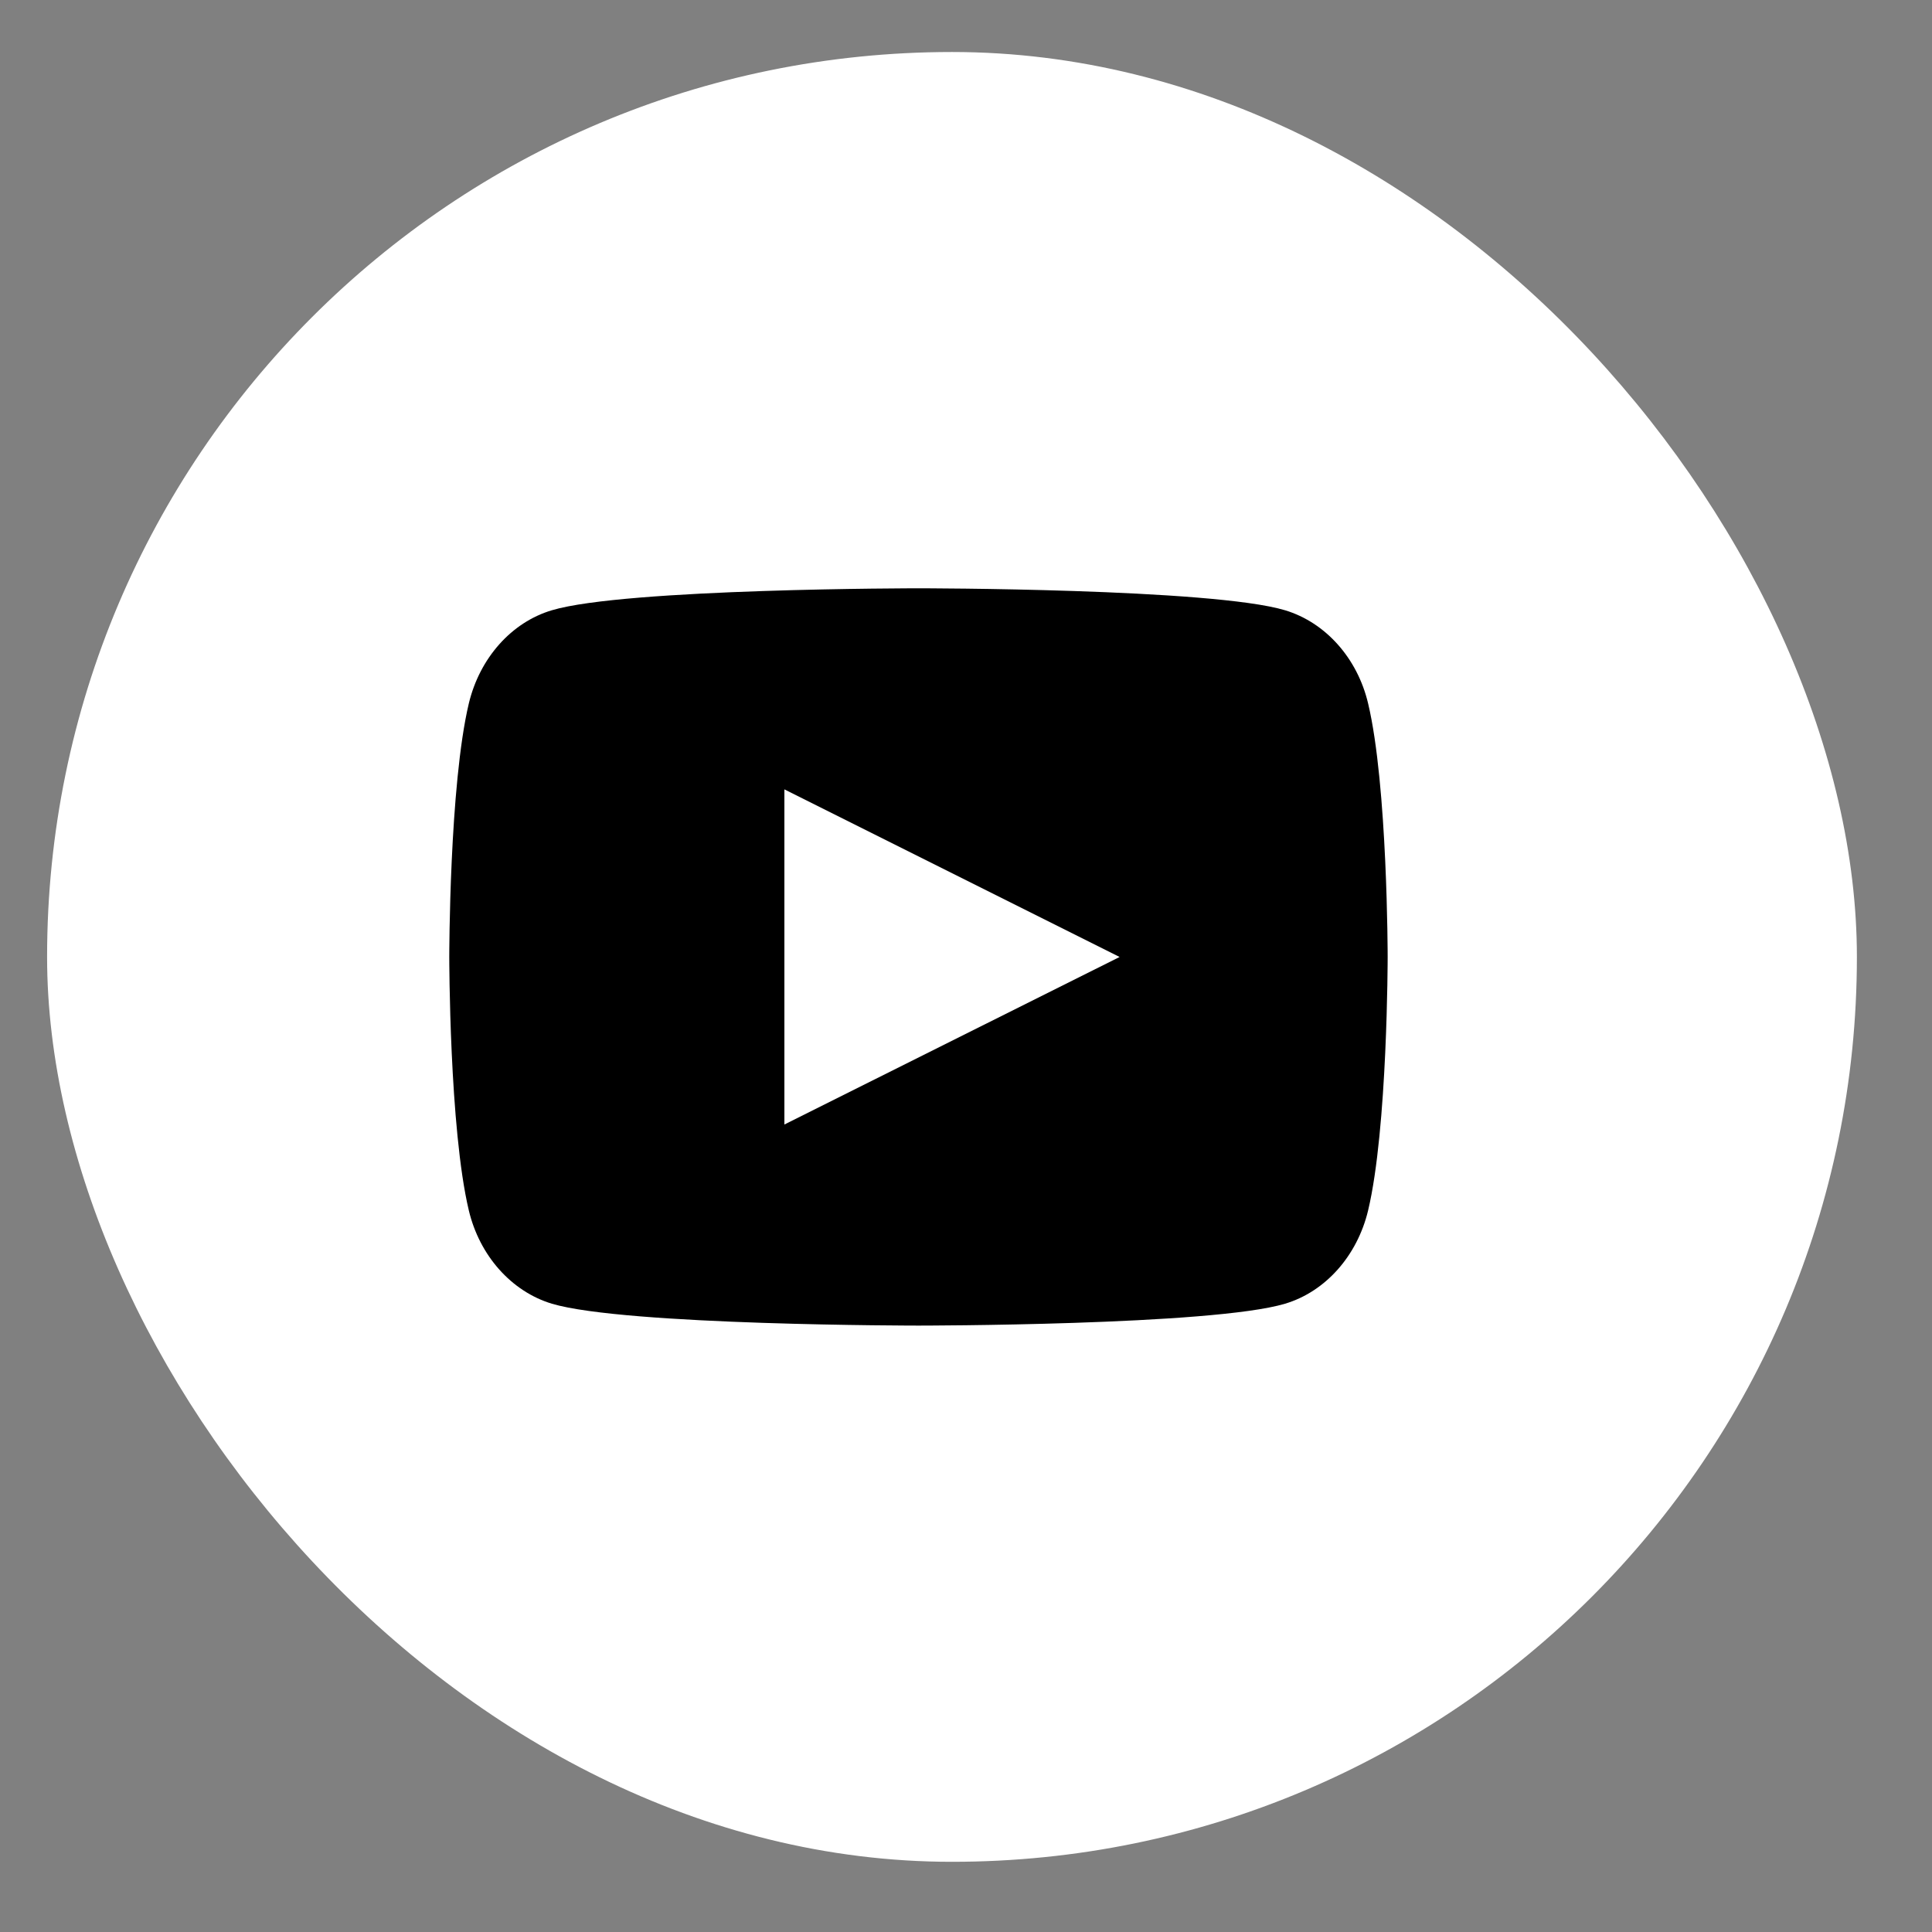
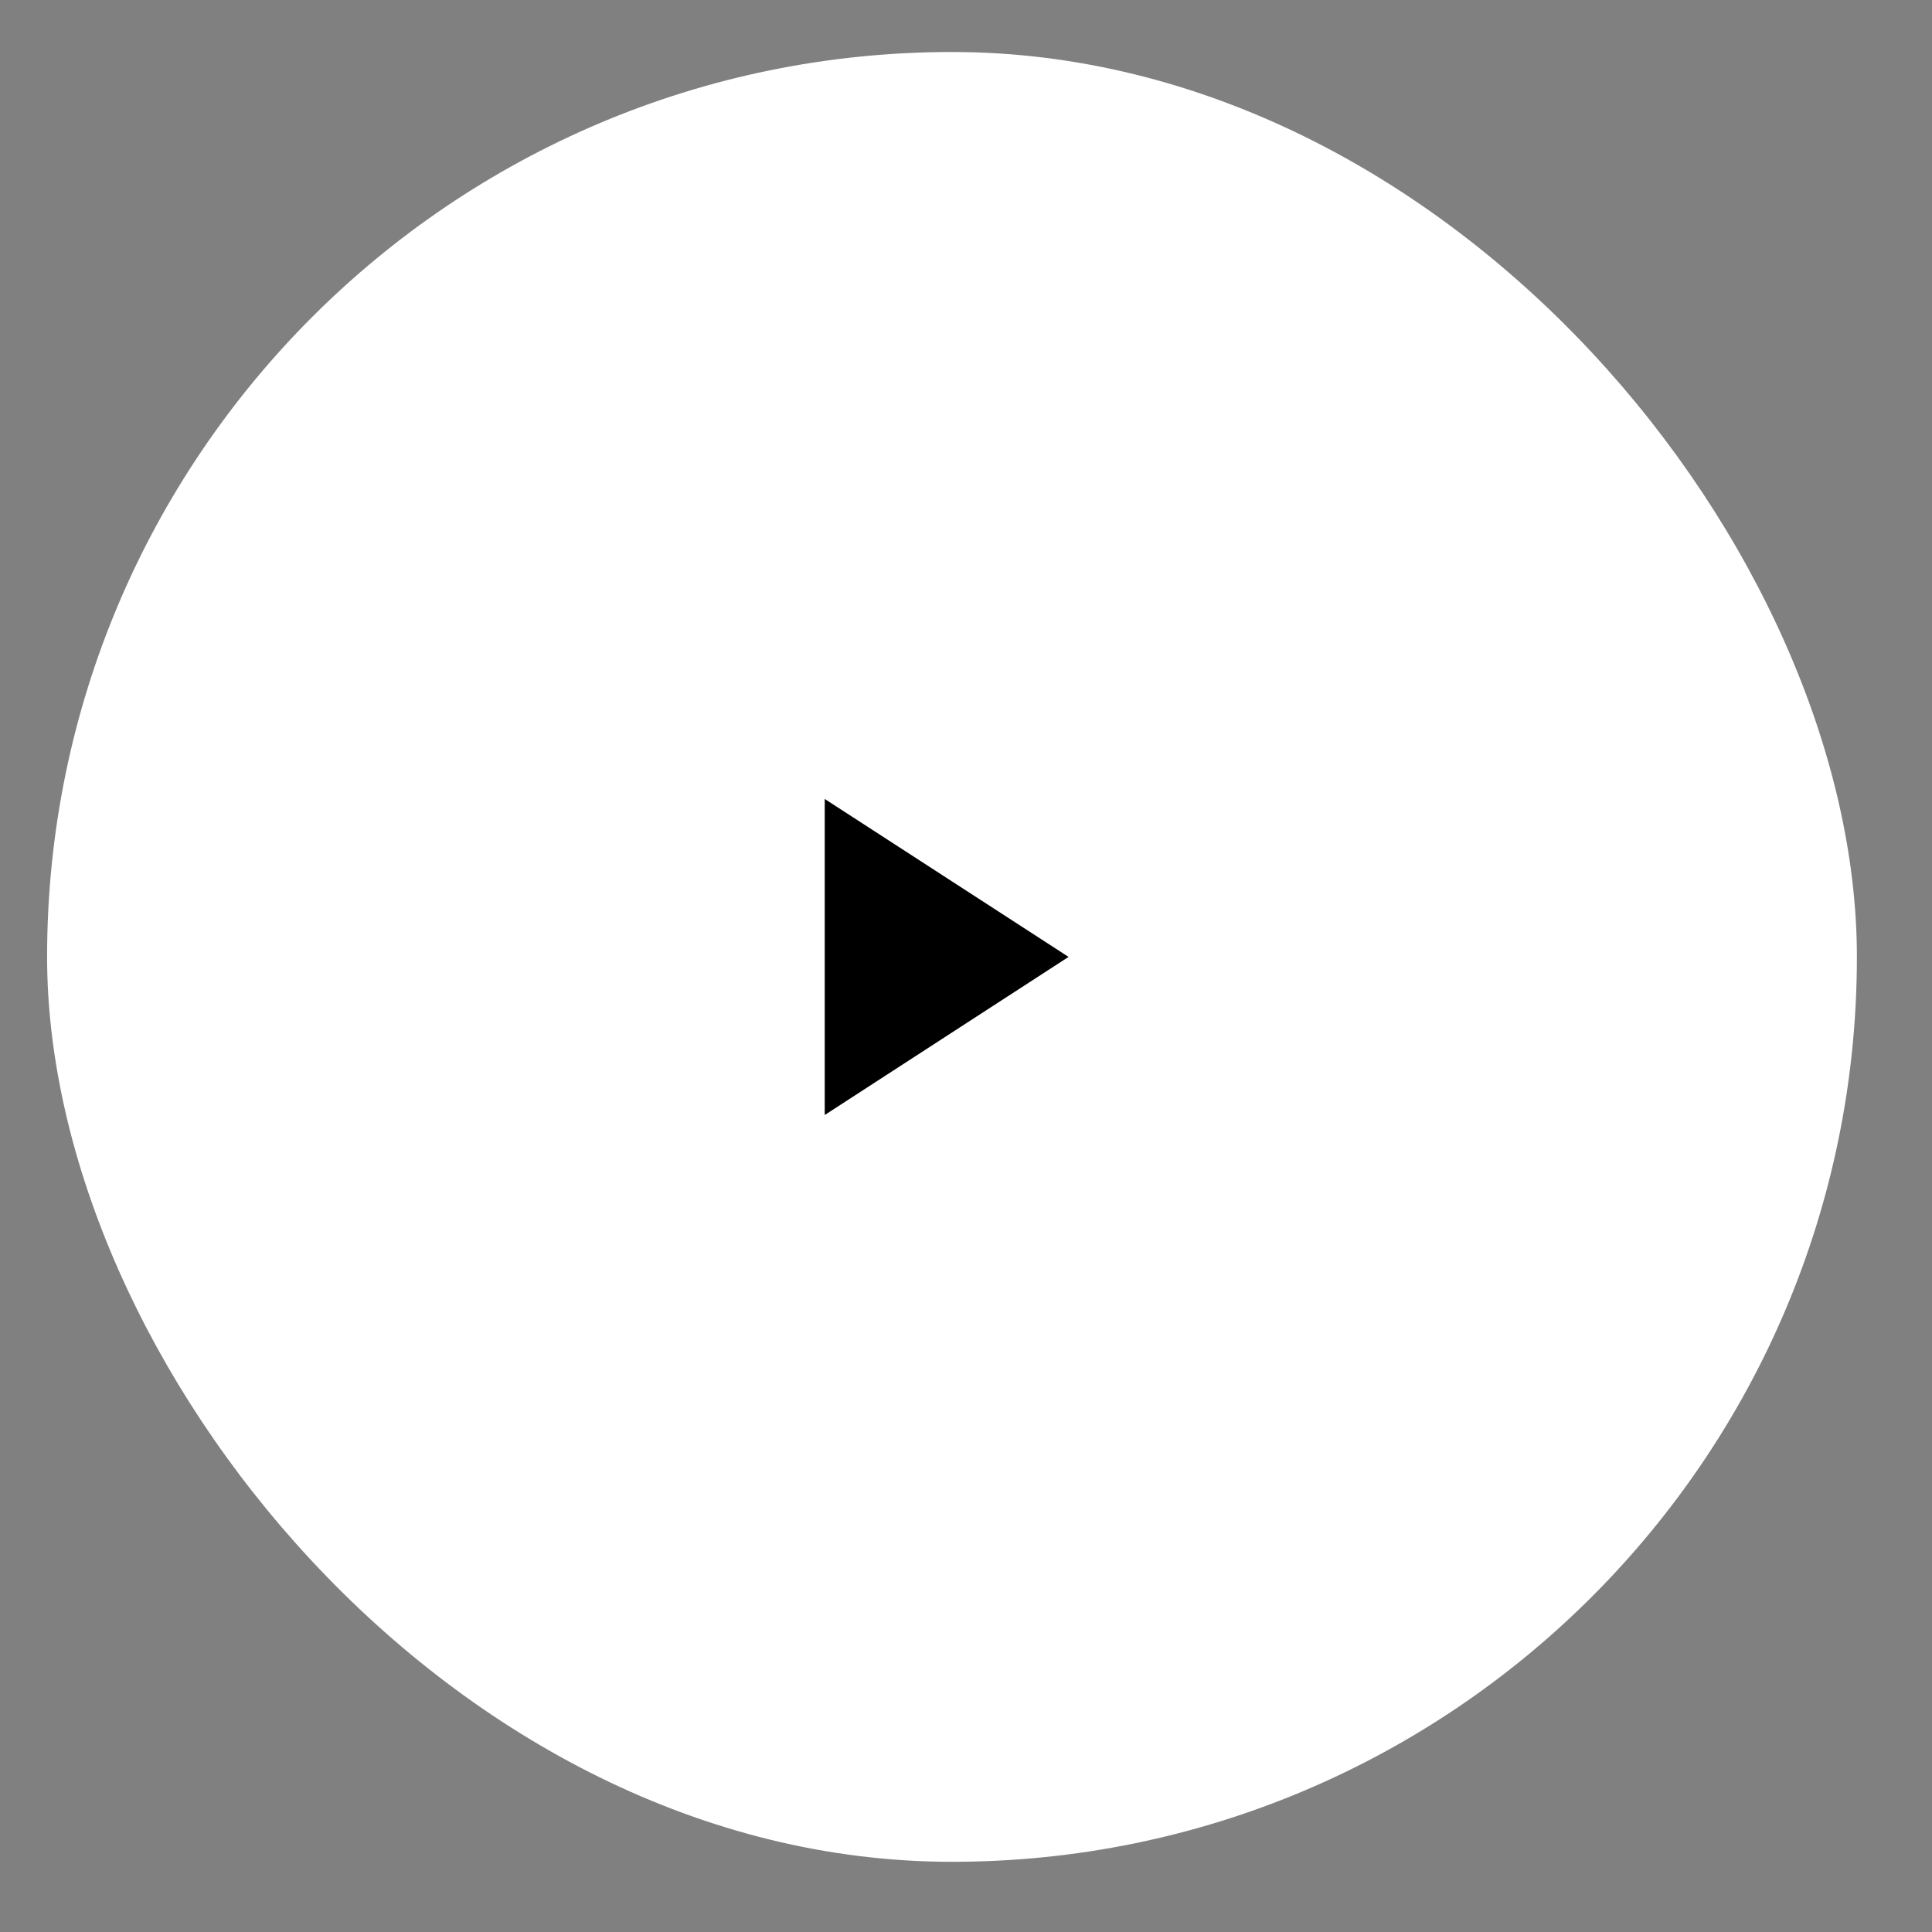
<svg xmlns="http://www.w3.org/2000/svg" width="24" height="24" viewBox="0 0 24 24" fill="none">
  <rect x="0" y="0" width="24" height="24" fill="#808080" stroke="none" />
  <rect x="0.585" y="0.646" width="22.482" height="22.482" rx="11.241" fill="white" />
-   <path d="M16.995 8.738C16.862 8.176 16.467 7.733 15.964 7.581C15.056 7.308 11.41 7.308 11.41 7.308C11.41 7.308 7.766 7.308 6.855 7.581C6.354 7.73 5.959 8.174 5.824 8.738C5.581 9.758 5.581 11.887 5.581 11.887C5.581 11.887 5.581 14.017 5.824 15.037C5.958 15.599 6.353 16.043 6.855 16.195C7.766 16.467 11.41 16.467 11.41 16.467C11.41 16.467 15.056 16.467 15.964 16.195C16.465 16.045 16.86 15.601 16.995 15.037C17.238 14.017 17.238 11.887 17.238 11.887C17.238 11.887 17.238 9.758 16.995 8.738Z" fill="black" />
  <path d="M10.245 13.851L13.274 11.887L10.245 9.925V13.851Z" fill="black" />
-   <path d="M9.744 13.969V9.806L13.908 11.888L9.744 13.969Z" fill="white" />
</svg>